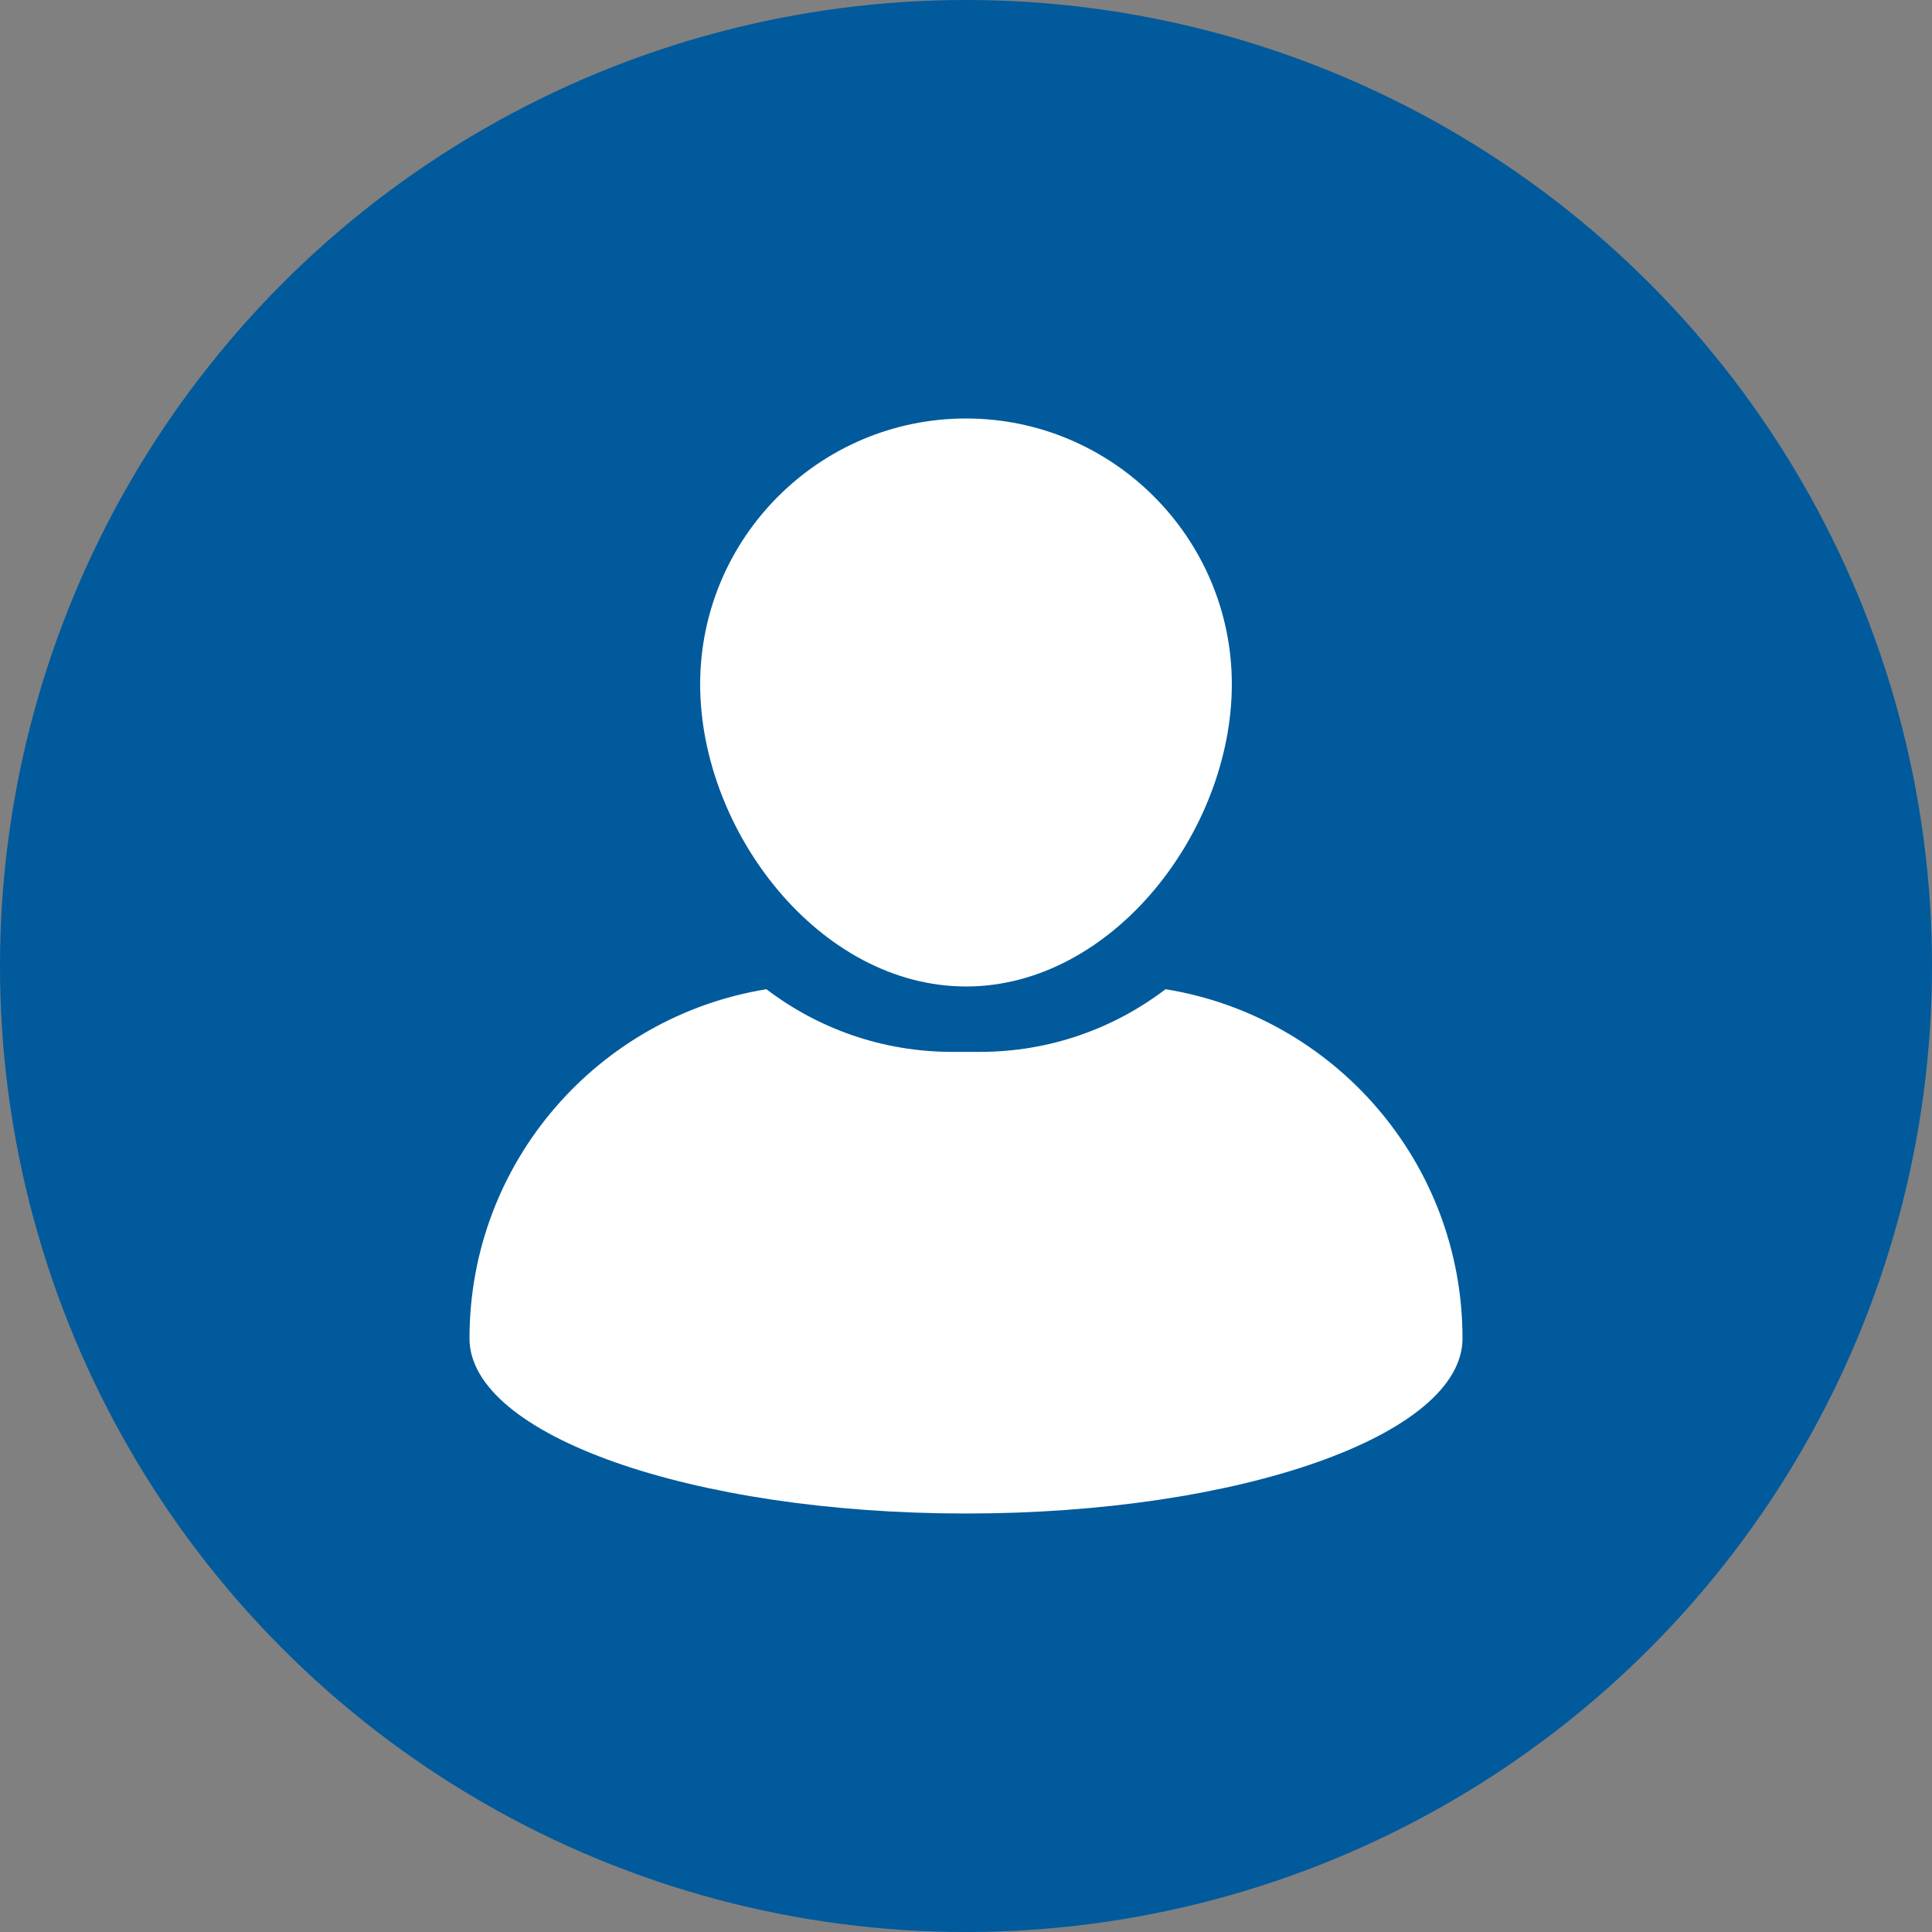
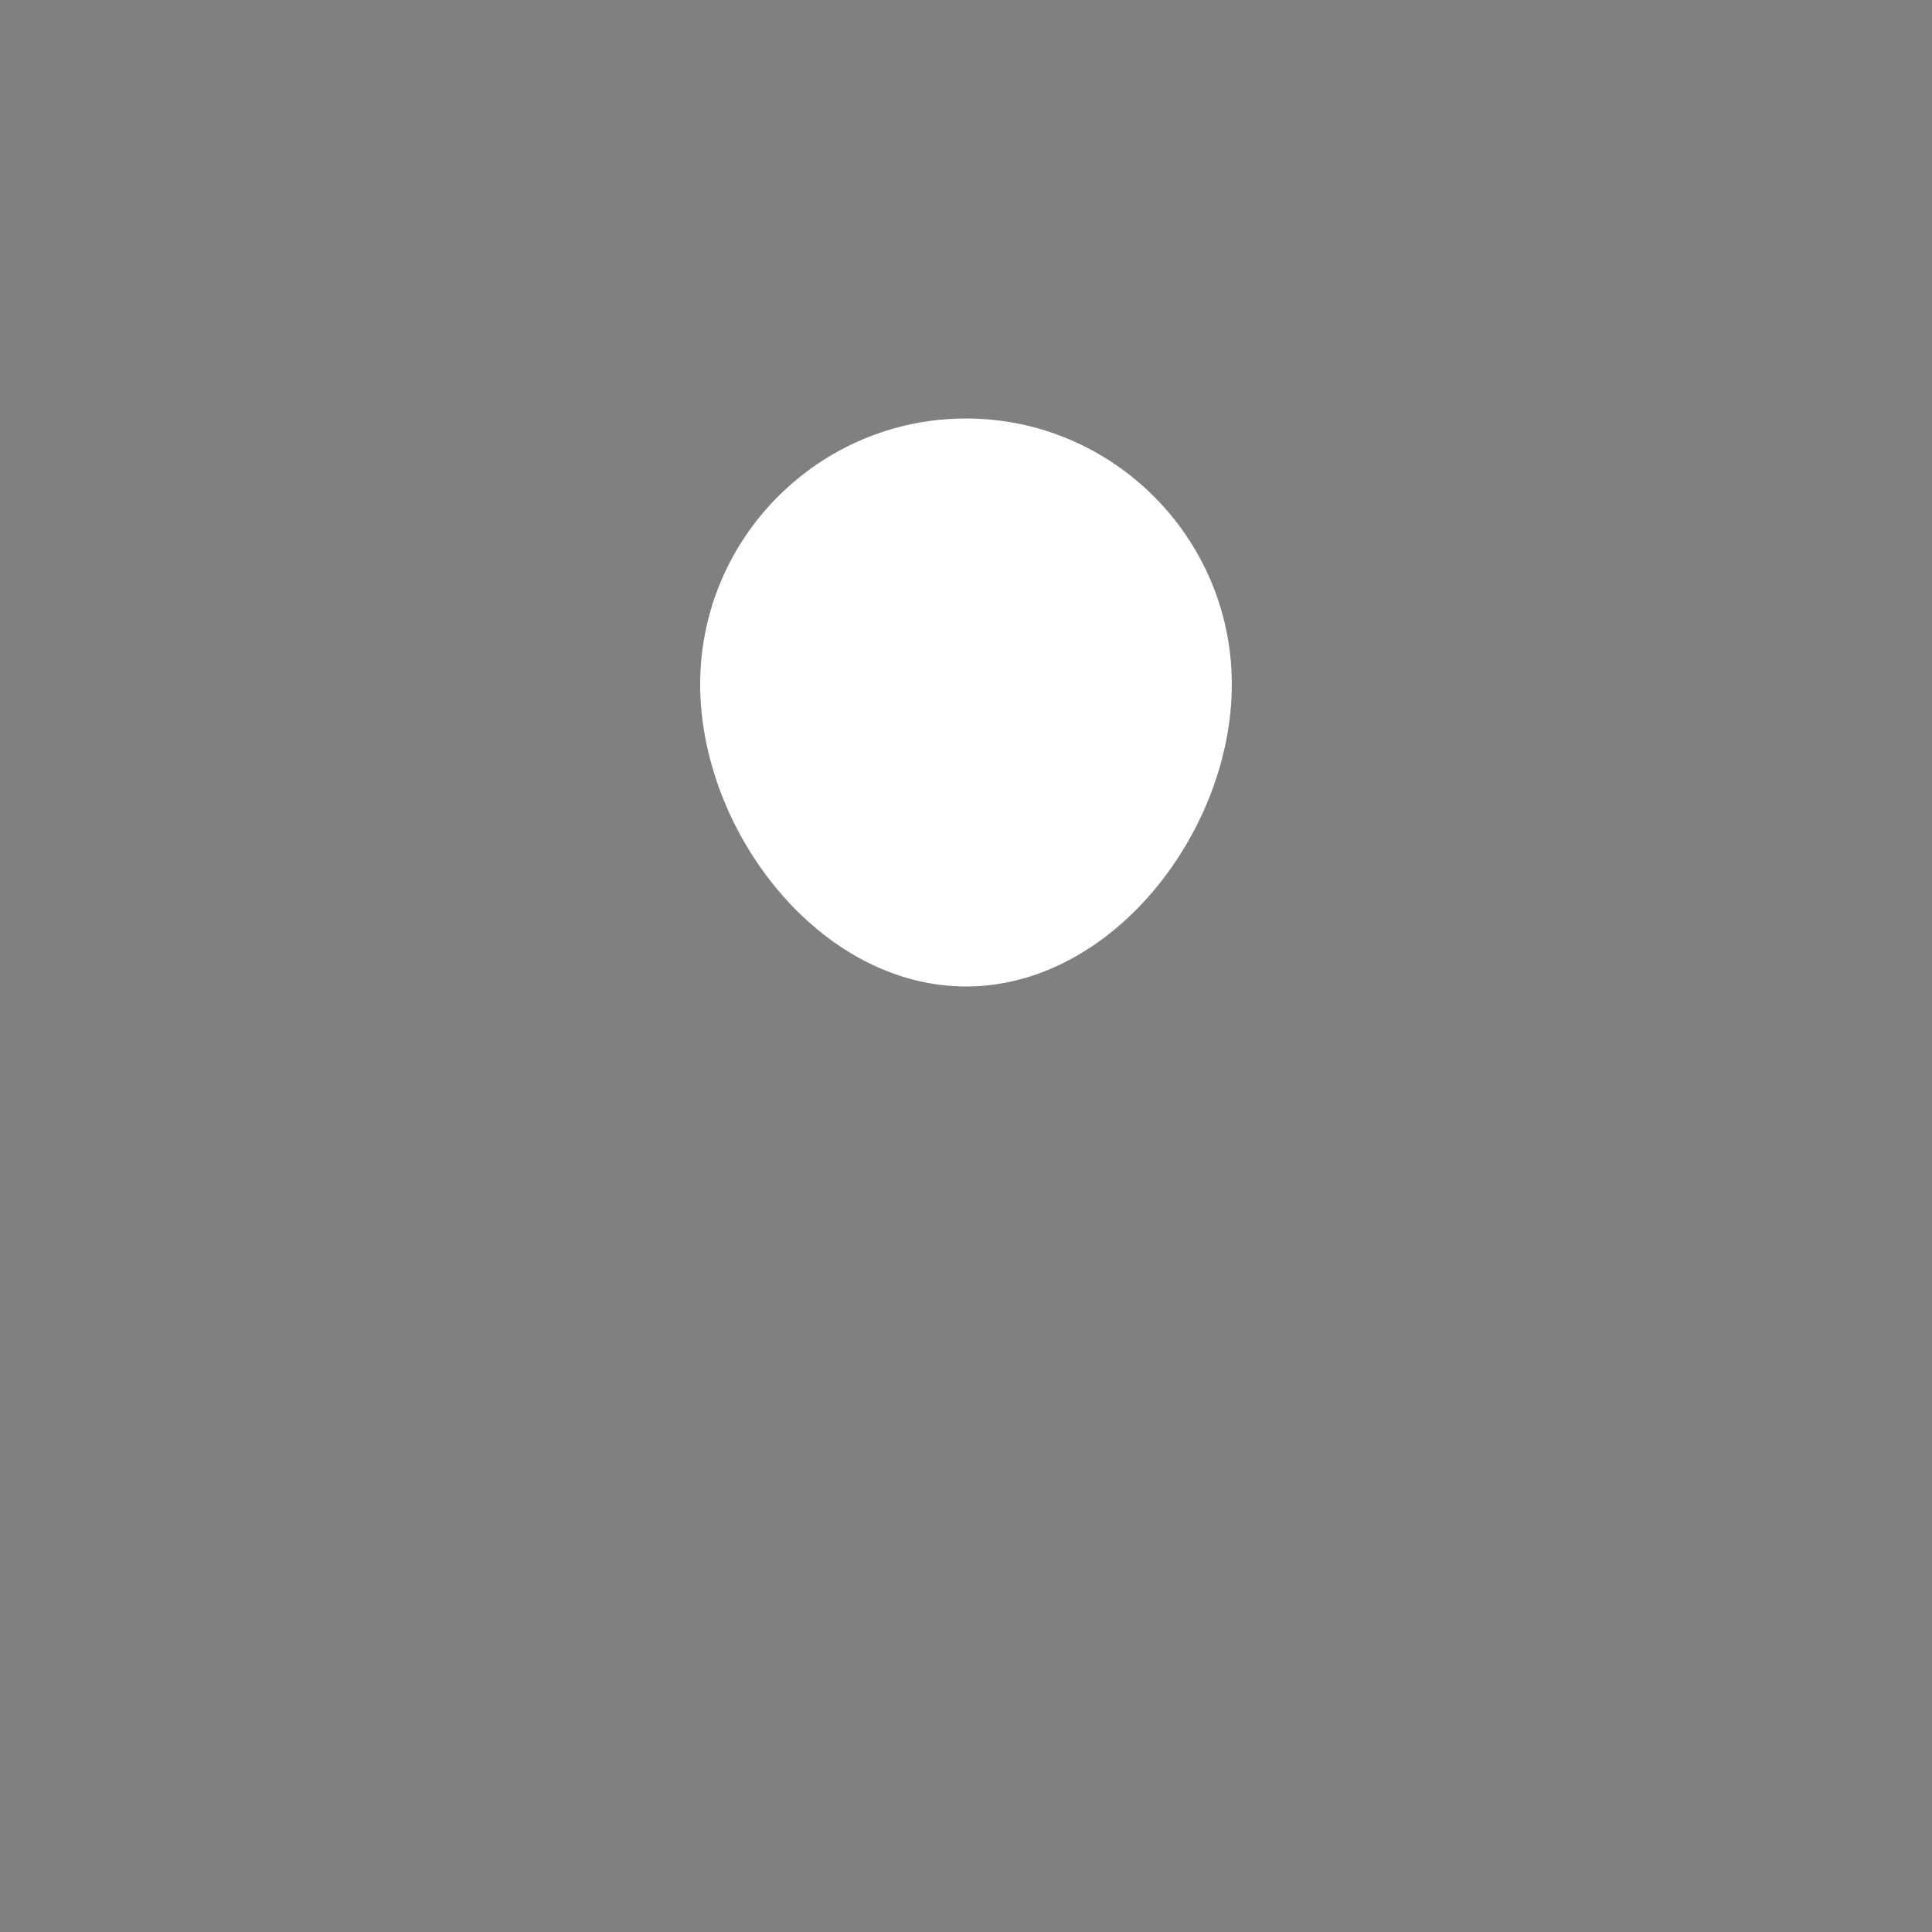
<svg xmlns="http://www.w3.org/2000/svg" width="1200pt" height="1200pt" version="1.1" viewBox="0 0 1200 1200">
  <rect x="0" y="0" width="1200" height="1200" fill="#808080" stroke="none" />
  <g>
-     <path d="m1200 600c0 214.36-114.36 412.44-300 519.62-185.64 107.18-414.36 107.18-600 0-185.64-107.18-300-305.26-300-519.62s114.36-412.44 300-519.62c185.64-107.18 414.36-107.18 600 0 185.64 107.18 300 305.26 300 519.62" fill="#005a9c" />
    <path d="m600 612.73c91.047 0 165.11-96.633 165.11-187.68 0-91.039-74.059-165.12-165.11-165.12-91.047 0-165.12 74.082-165.12 165.12 0.02 91.031 74.078 187.67 165.12 187.67z" fill="#fff" />
-     <path d="m723.95 614.42c-32.027 24.402-71.98 38.918-115.26 38.918h-17.379c-43.289 0-83.25-14.523-115.27-38.918-104.58 16.902-184.43 107.54-184.43 216.88 0 60.062 138.07 108.77 308.39 108.77 170.32 0 308.39-48.707 308.39-108.77 0.004-109.34-79.859-199.98-184.44-216.88z" fill="#fff" />
  </g>
</svg>